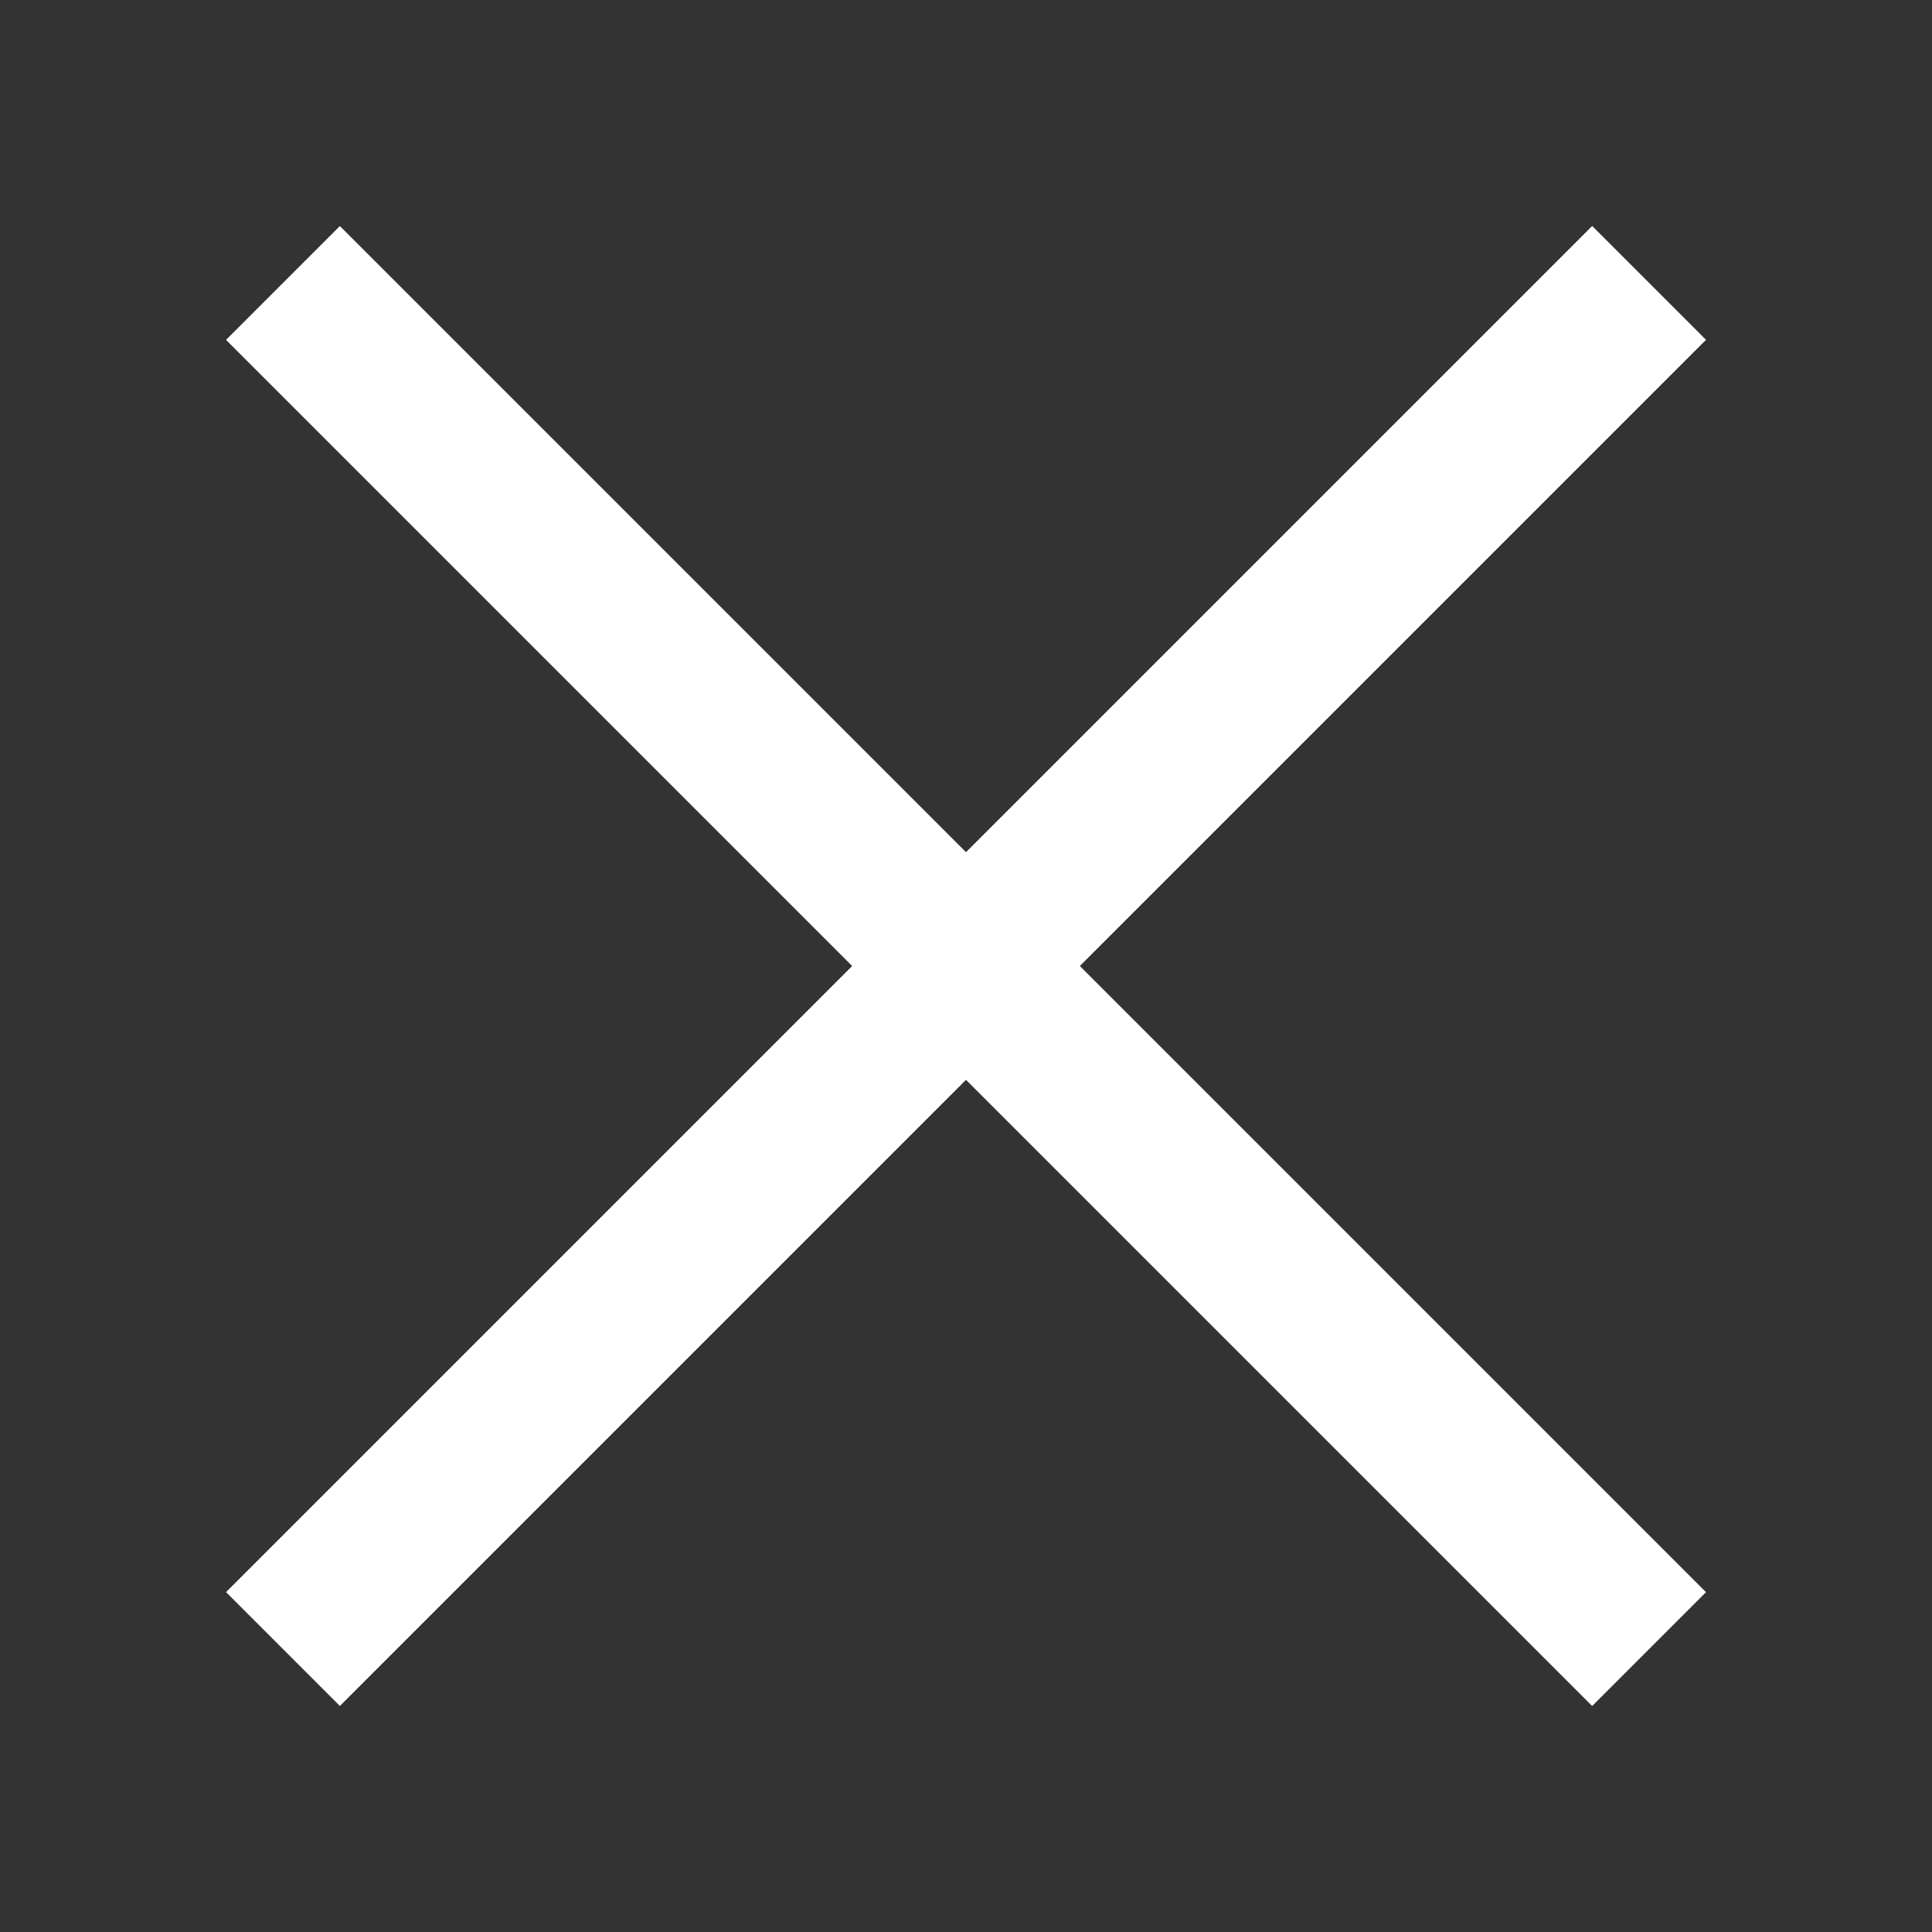
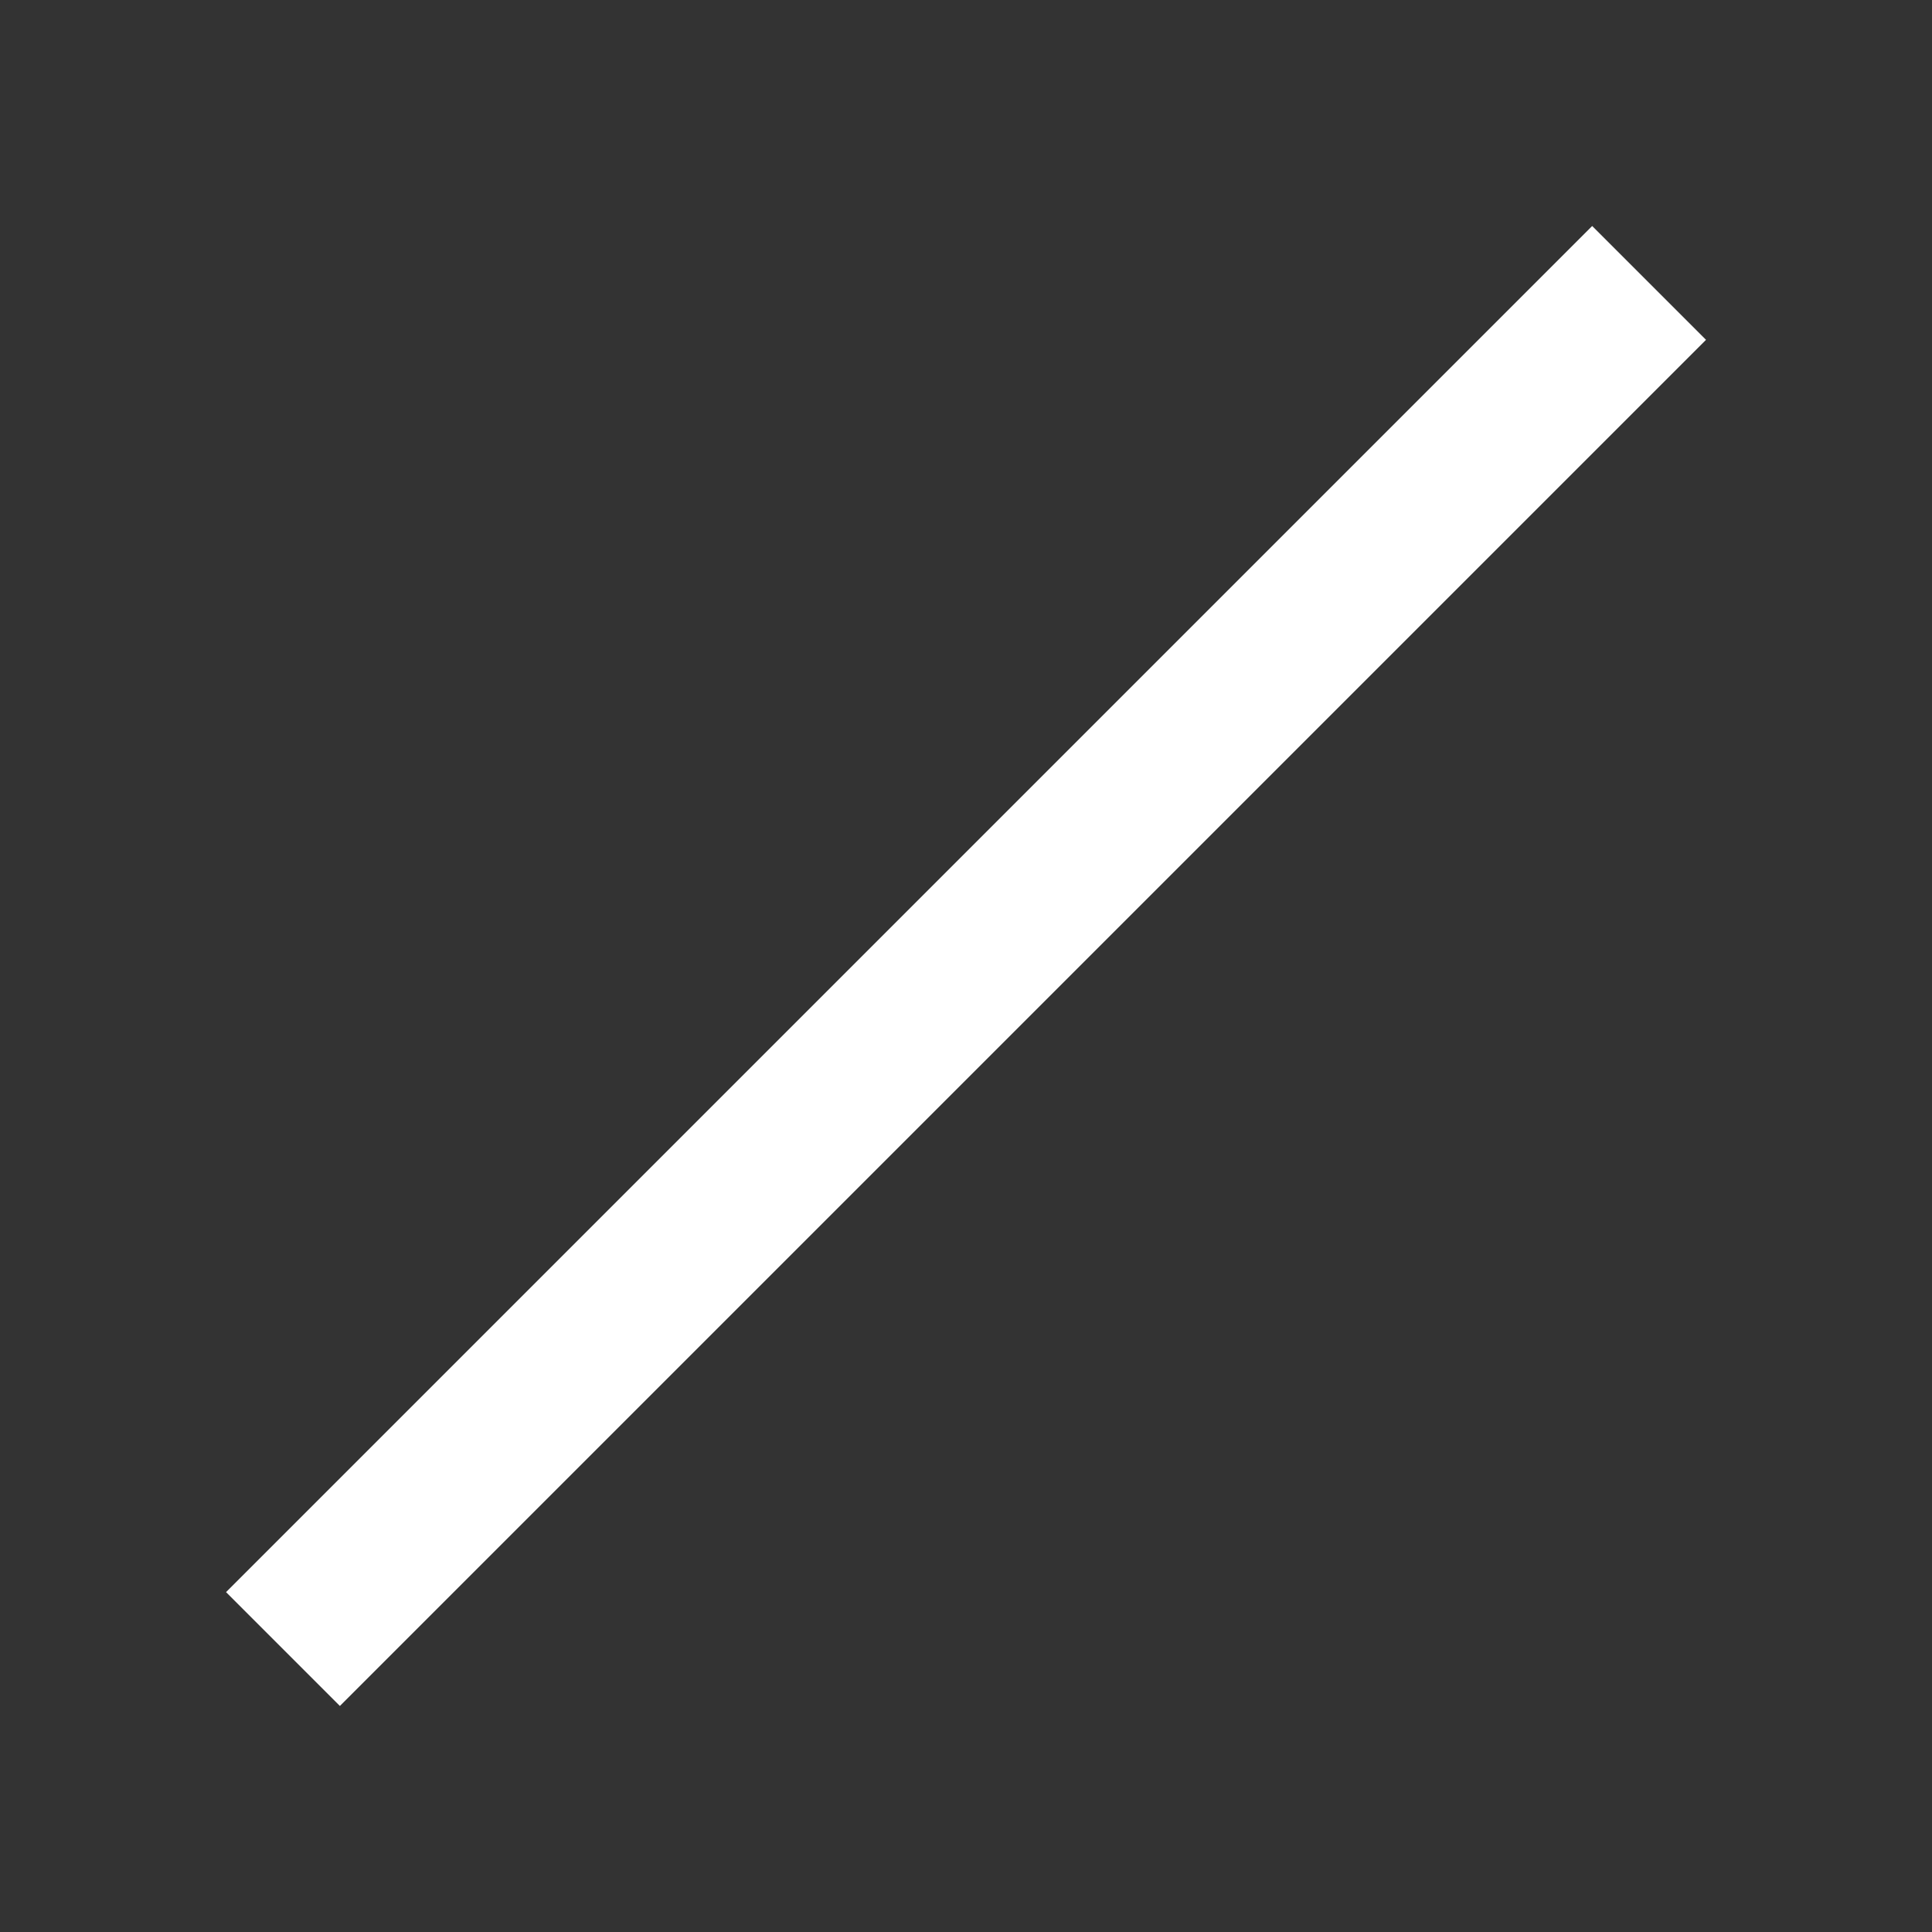
<svg xmlns="http://www.w3.org/2000/svg" width="24" height="24" viewBox="0 0 24 24" fill="none">
  <rect x="0" y="0" width="24" height="24" fill="#333333" stroke="none" />
  <rect x="2.808" y="19.778" width="24" height="2" transform="rotate(-45 2.808 19.778)" fill="white" />
-   <rect x="4.222" y="2.808" width="24" height="2" transform="rotate(45 4.222 2.808)" fill="white" />
</svg>